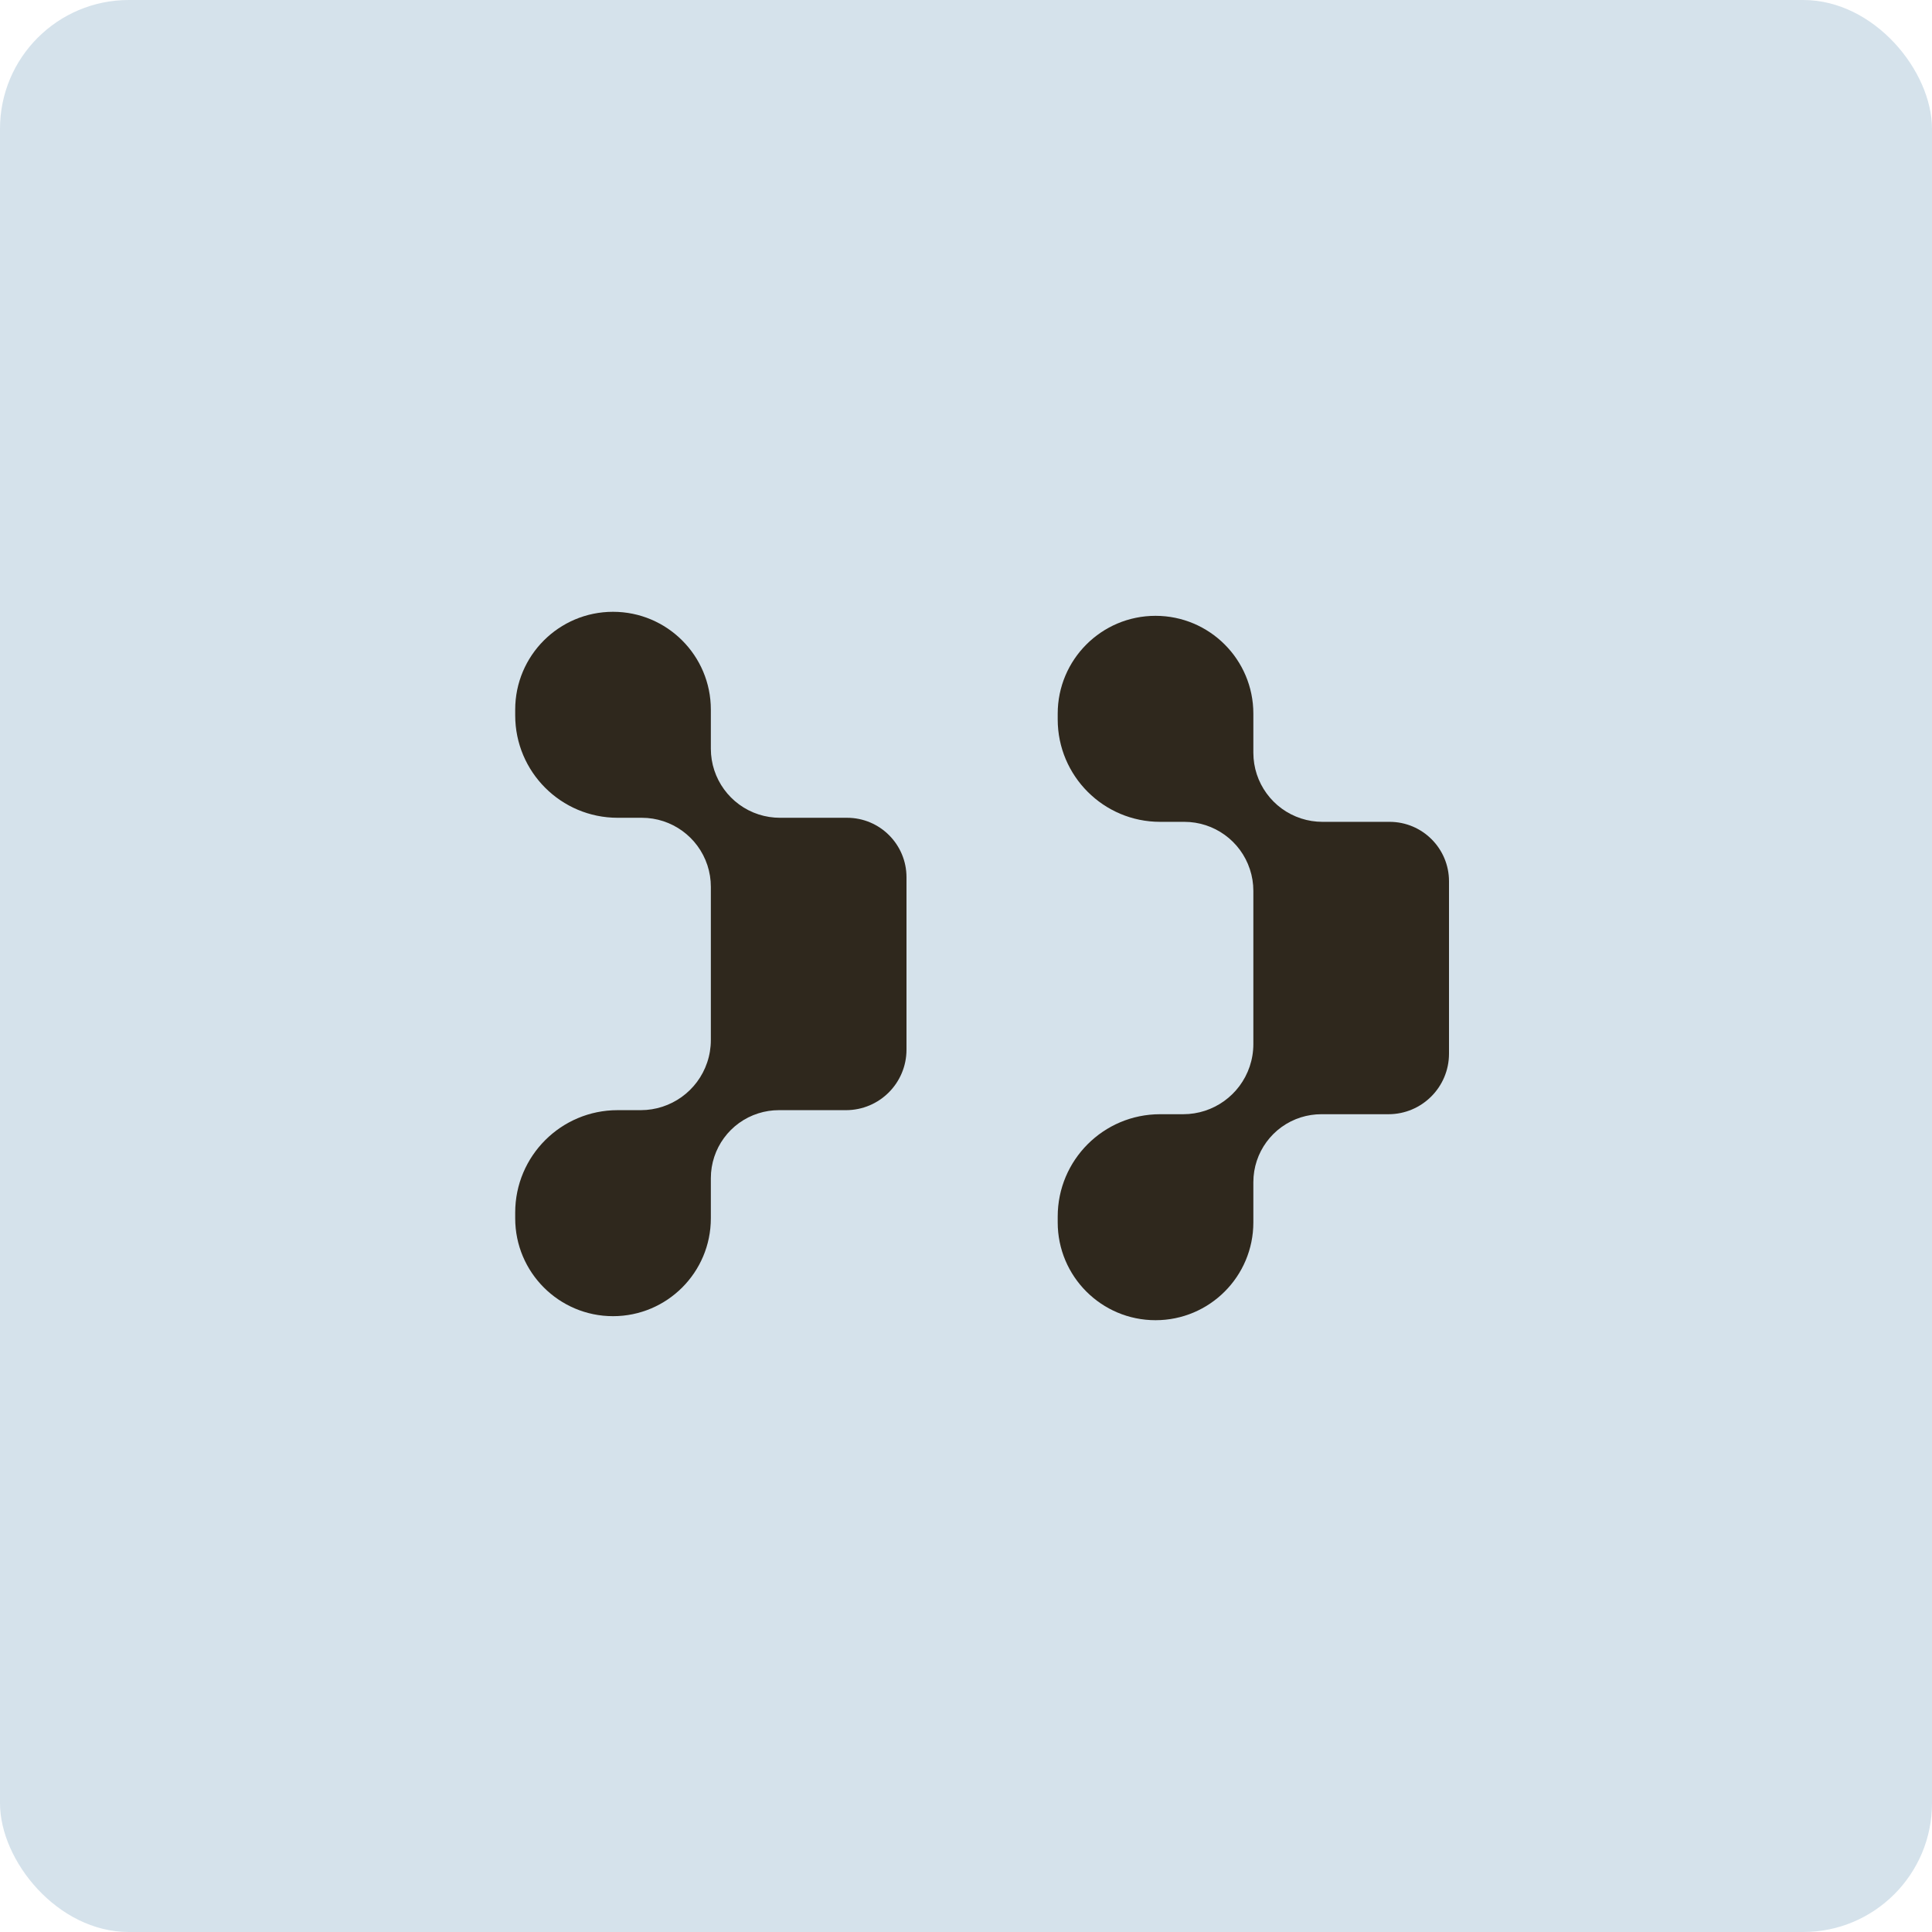
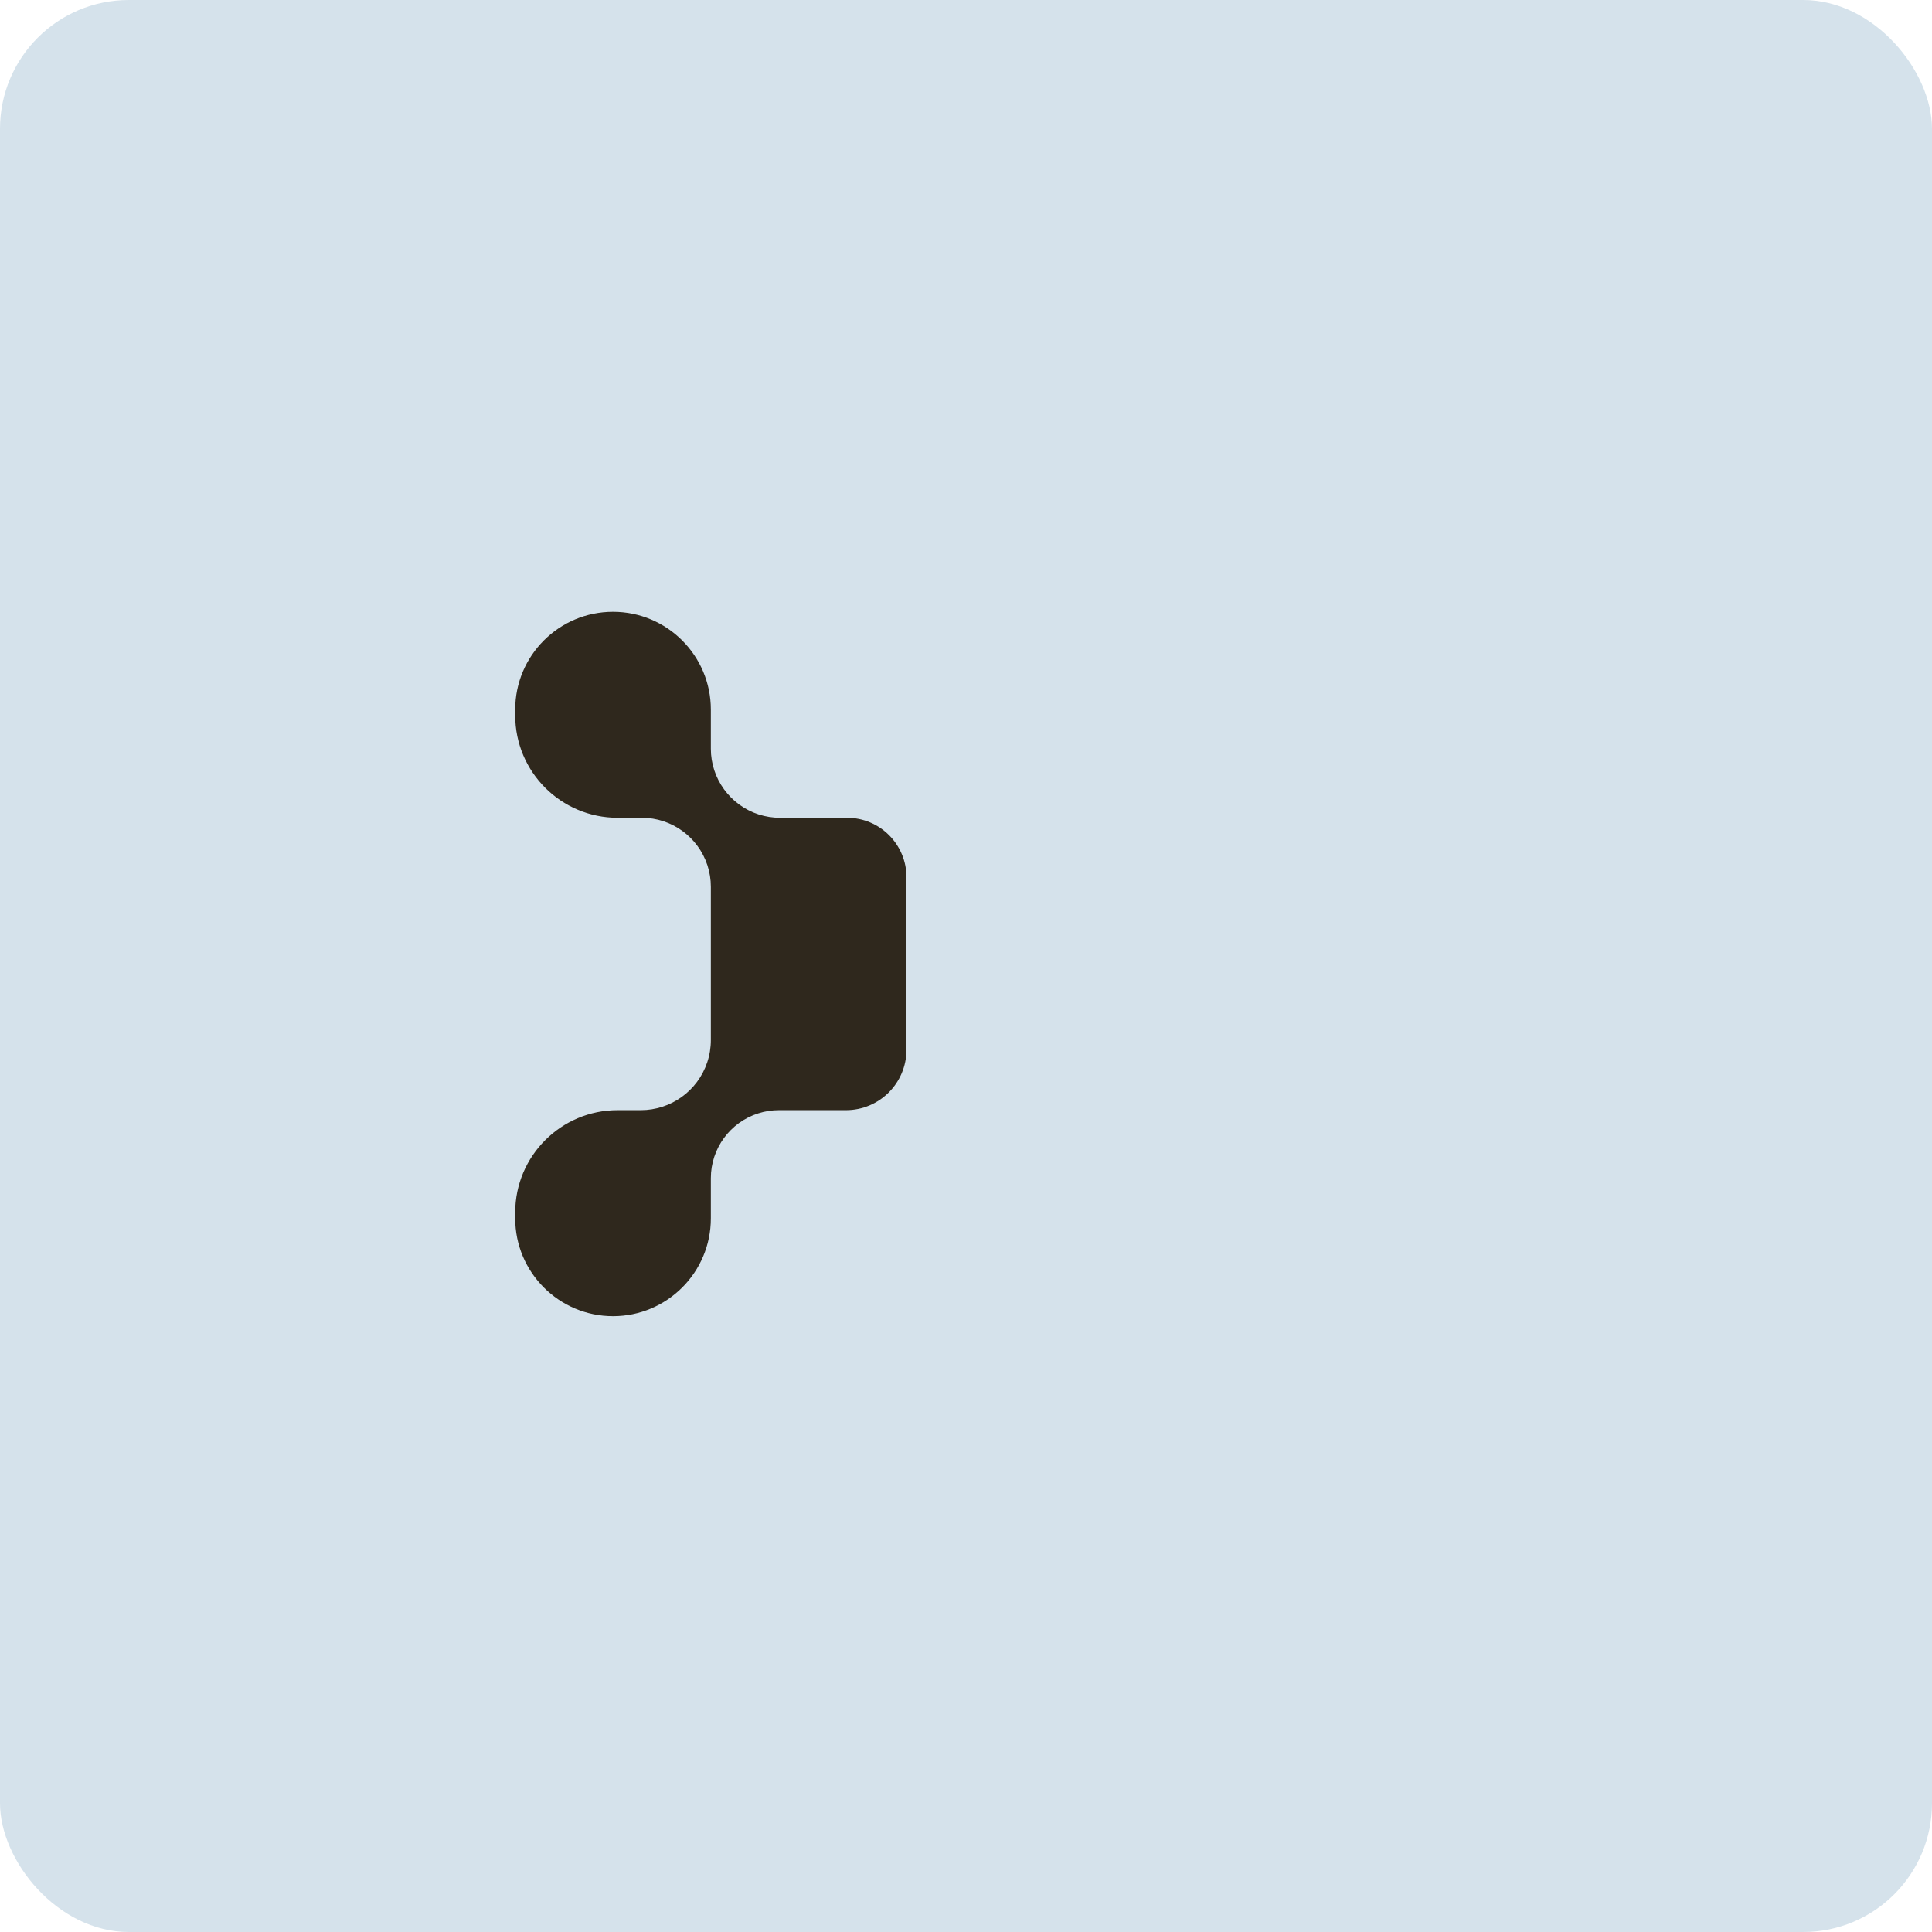
<svg xmlns="http://www.w3.org/2000/svg" width="60" height="60" viewBox="0 0 60 60" fill="none">
  <rect width="60" height="60" rx="4" fill="#D5E2EB" />
-   <path d="M38.924 23.377C38.924 24.308 39.524 25.133 40.41 25.419V25.419C40.623 25.488 40.846 25.523 41.069 25.523H43.154C44.173 25.523 45 26.349 45 27.369V32.723C45 33.761 44.158 34.603 43.12 34.603H41.035C40.82 34.603 40.606 34.636 40.401 34.7V34.7C39.522 34.977 38.924 35.792 38.924 36.714V37.962C38.924 39.64 37.564 41 35.886 41V41C34.208 41 32.848 39.64 32.848 37.962V37.782C32.848 36.026 34.271 34.603 36.027 34.603H36.747C37.681 34.603 38.511 34.007 38.81 33.122V33.122C38.885 32.898 38.924 32.663 38.924 32.426V27.666C38.924 27.438 38.888 27.211 38.816 26.995V26.995C38.527 26.116 37.706 25.523 36.781 25.523H36.029C34.272 25.523 32.848 24.098 32.848 22.341V22.164C32.848 20.486 34.208 19.125 35.886 19.125V19.125C37.564 19.125 38.924 20.486 38.924 22.164V23.377Z" fill="#2F281D" />
  <path d="M22.076 23.252C22.076 24.183 22.677 25.008 23.563 25.294V25.294C23.776 25.362 23.998 25.397 24.222 25.397H26.306C27.326 25.397 28.152 26.224 28.152 27.244V32.597C28.152 33.636 27.311 34.477 26.272 34.477H24.188C23.973 34.477 23.759 34.51 23.553 34.575V34.575C22.674 34.852 22.076 35.667 22.076 36.589V37.836C22.076 39.514 20.716 40.875 19.038 40.875V40.875C17.36 40.875 16 39.514 16 37.836V37.657C16 35.901 17.424 34.477 19.18 34.477H19.899C20.834 34.477 21.664 33.881 21.962 32.996V32.996C22.038 32.772 22.076 32.537 22.076 32.3V27.54C22.076 27.312 22.04 27.086 21.969 26.87V26.87C21.679 25.991 20.859 25.397 19.934 25.397H19.182C17.424 25.397 16 23.973 16 22.215V22.038C16 20.36 17.36 19 19.038 19V19C20.716 19 22.076 20.36 22.076 22.038V23.252Z" fill="#2F281D" />
</svg>